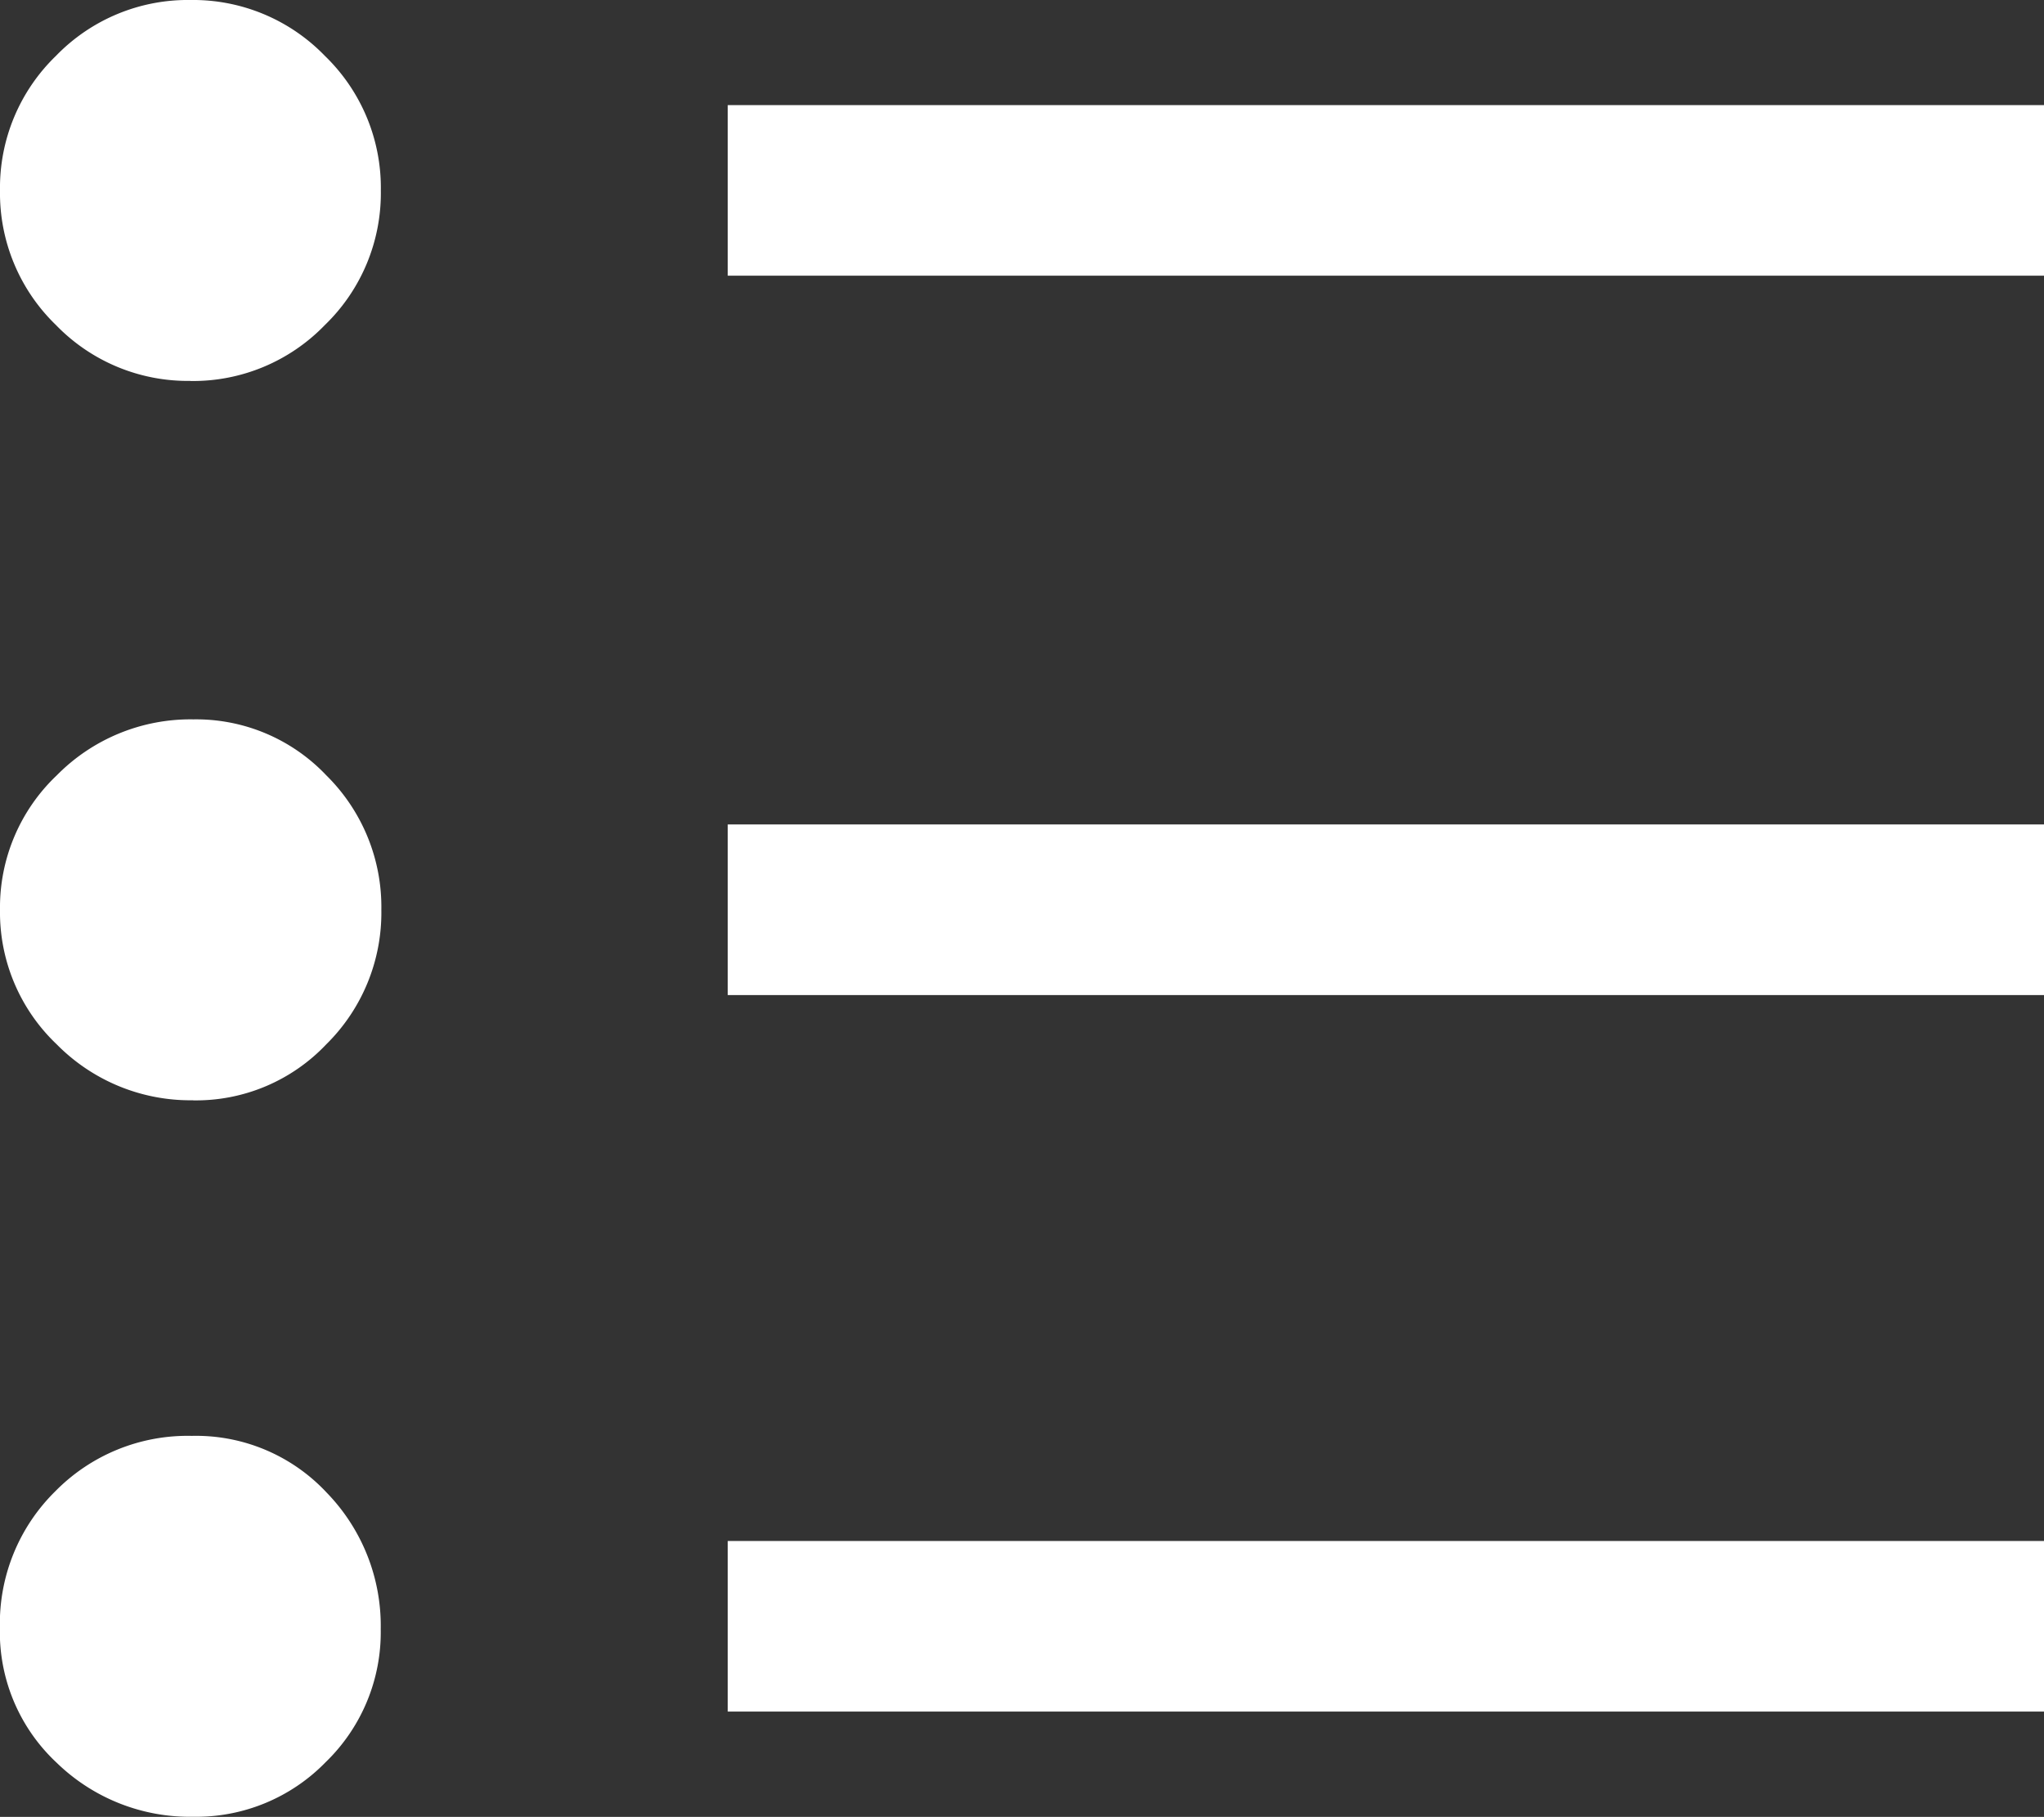
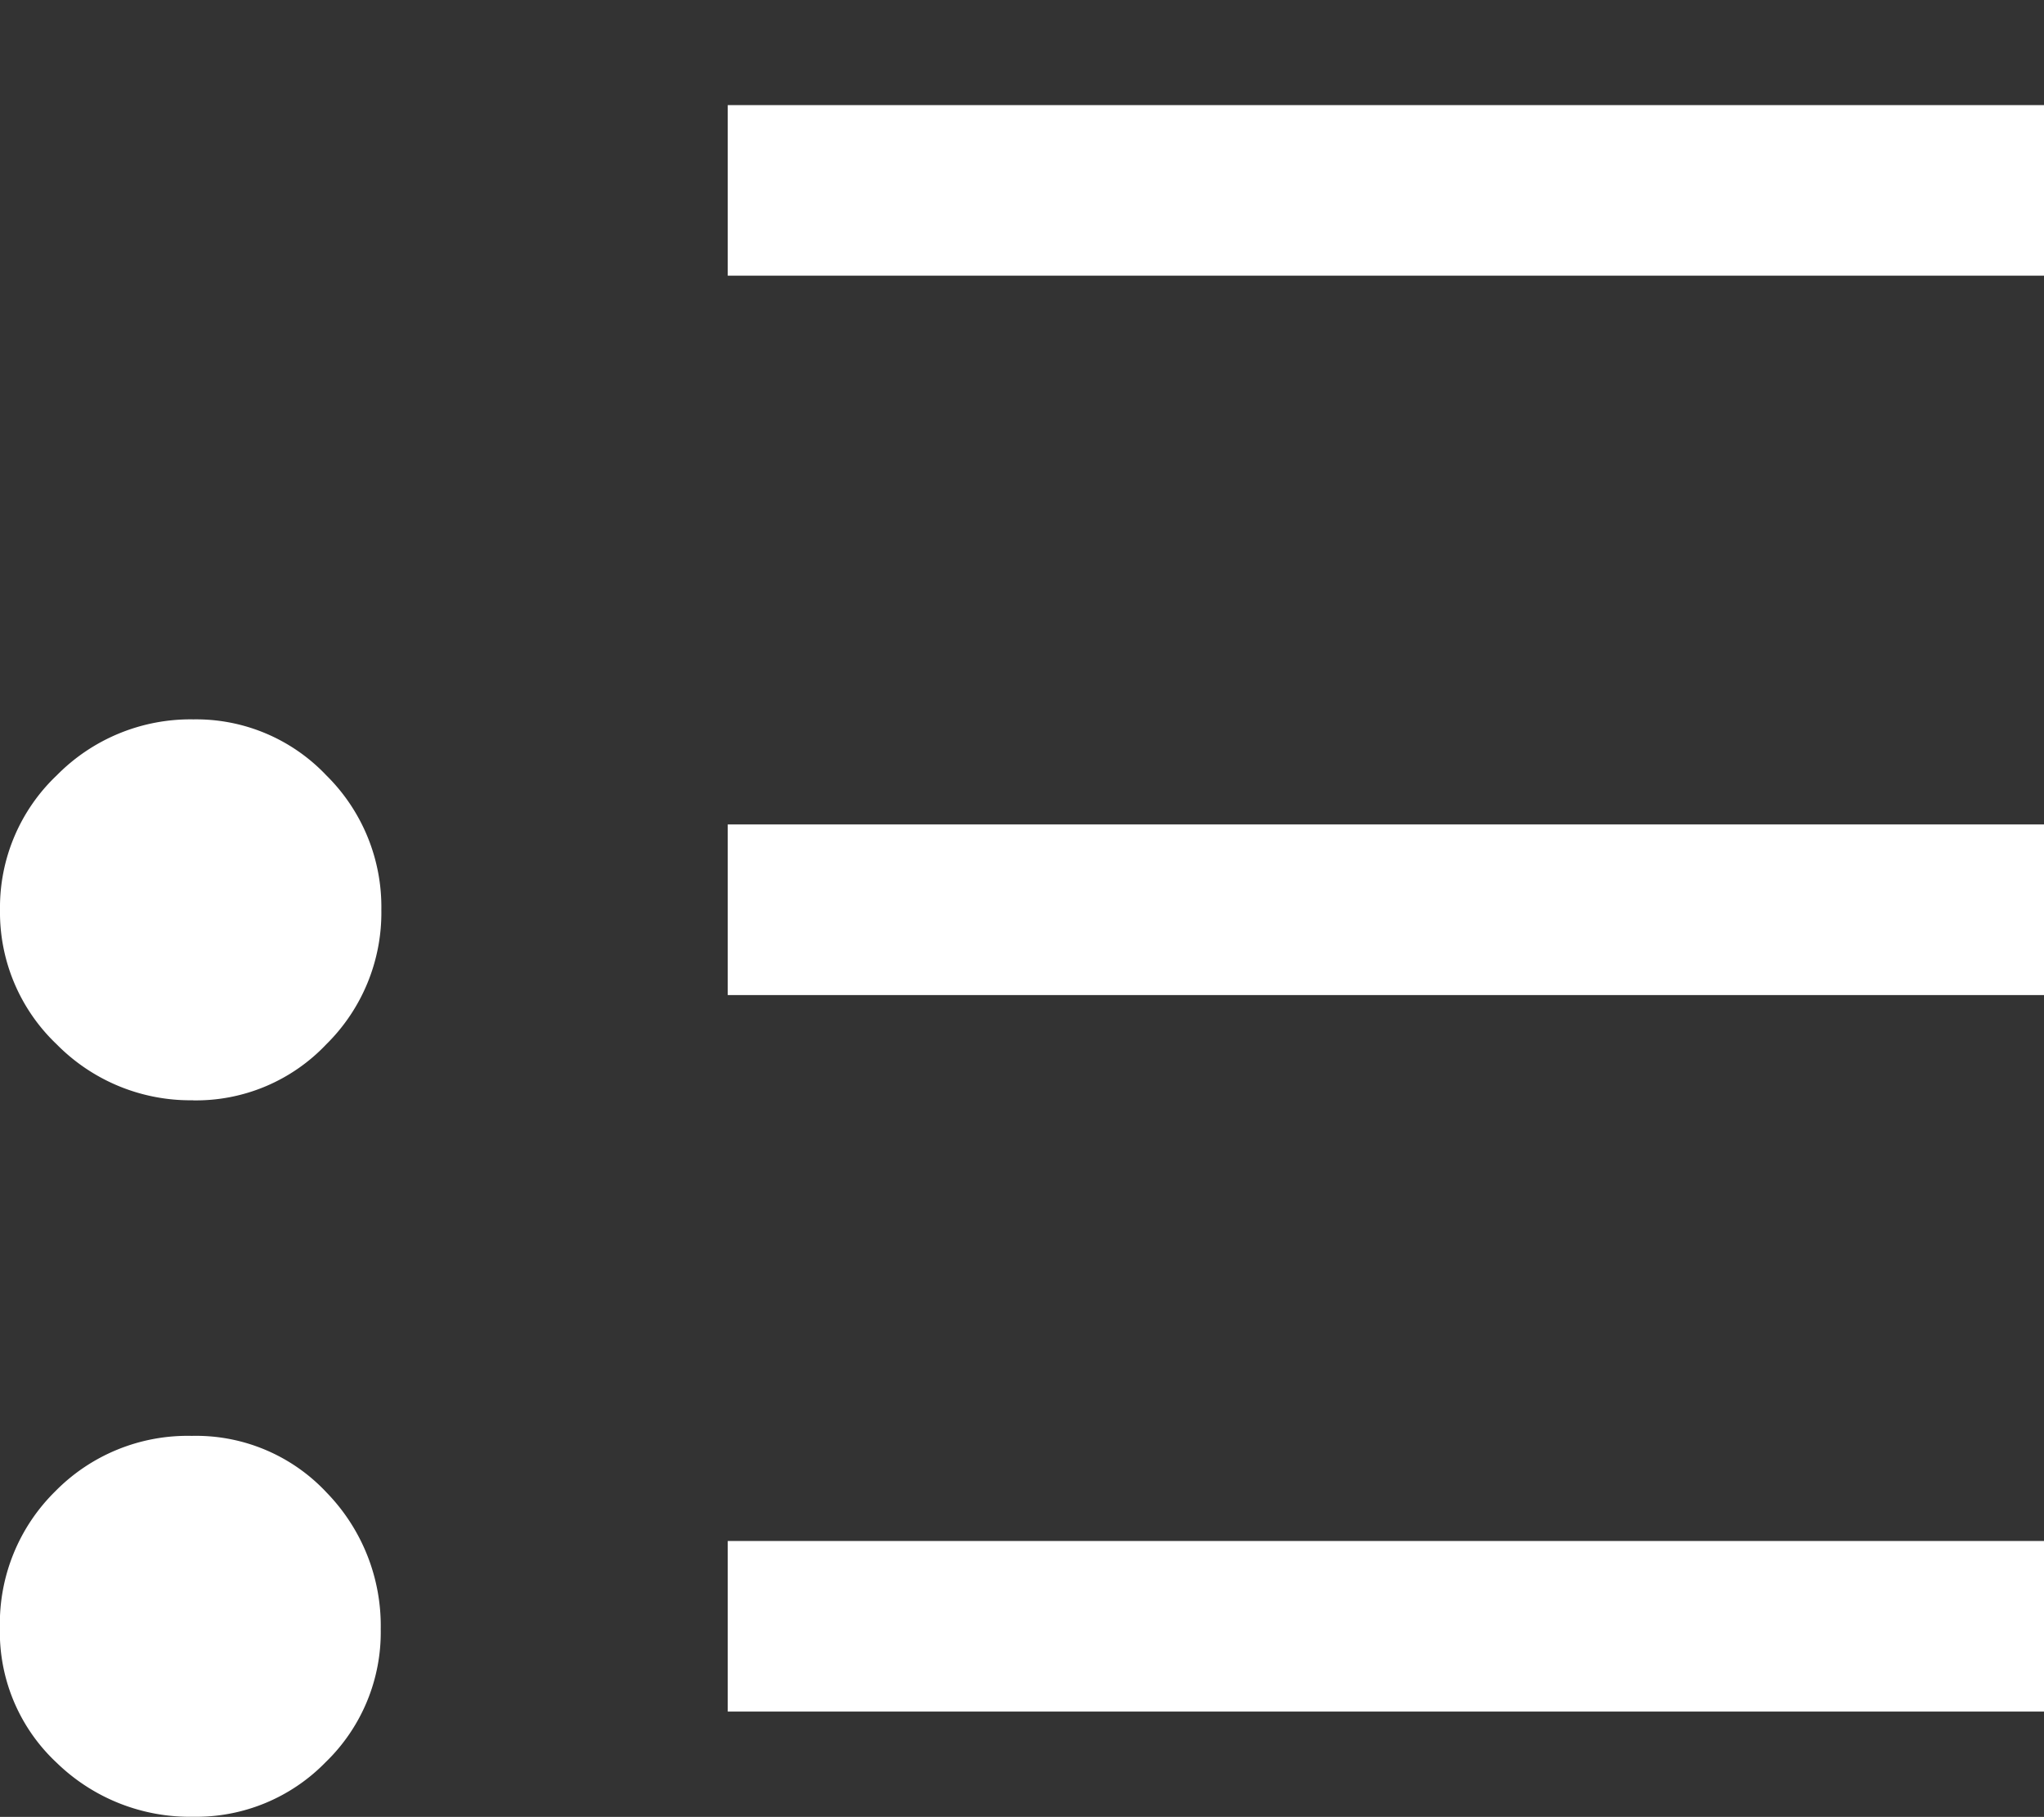
<svg xmlns="http://www.w3.org/2000/svg" width="19.998" height="17.773" viewBox="0 0 19.998 17.773">
  <rect x="0" y="0" width="19.998" height="17.773" fill="#333333" stroke="none" />
-   <path id="format_list_bulleted_FILL0_wght400_GRAD0_opsz48" d="M128.12-783.257v-1.669H141v1.669Zm0-7.009v-1.669H141v1.669Zm0-7.037v-1.669H141v1.669Zm-5.229,15.075a1.869,1.869,0,0,1-1.336-.528,1.748,1.748,0,0,1-.556-1.321,1.815,1.815,0,0,1,.542-1.335,1.814,1.814,0,0,1,1.335-.542,1.748,1.748,0,0,1,1.321.556,1.87,1.87,0,0,1,.528,1.336,1.768,1.768,0,0,1-.539,1.3A1.768,1.768,0,0,1,122.891-782.228Zm0-7.009a1.835,1.835,0,0,1-1.336-.547A1.781,1.781,0,0,1,121-791.1a1.781,1.781,0,0,1,.556-1.316,1.835,1.835,0,0,1,1.336-.547,1.754,1.754,0,0,1,1.3.547,1.808,1.808,0,0,1,.539,1.316,1.808,1.808,0,0,1-.539,1.316A1.755,1.755,0,0,1,122.891-789.236Zm-.028-7.037a1.794,1.794,0,0,1-1.316-.547,1.794,1.794,0,0,1-.547-1.316,1.794,1.794,0,0,1,.547-1.316,1.794,1.794,0,0,1,1.316-.547,1.794,1.794,0,0,1,1.316.547,1.794,1.794,0,0,1,.547,1.316,1.794,1.794,0,0,1-.547,1.316A1.794,1.794,0,0,1,122.863-796.273Z" transform="translate(-121 800)" fill="#fff" />
+   <path id="format_list_bulleted_FILL0_wght400_GRAD0_opsz48" d="M128.12-783.257v-1.669H141v1.669Zm0-7.009v-1.669H141v1.669Zm0-7.037v-1.669H141v1.669Zm-5.229,15.075a1.869,1.869,0,0,1-1.336-.528,1.748,1.748,0,0,1-.556-1.321,1.815,1.815,0,0,1,.542-1.335,1.814,1.814,0,0,1,1.335-.542,1.748,1.748,0,0,1,1.321.556,1.87,1.87,0,0,1,.528,1.336,1.768,1.768,0,0,1-.539,1.3A1.768,1.768,0,0,1,122.891-782.228Zm0-7.009a1.835,1.835,0,0,1-1.336-.547A1.781,1.781,0,0,1,121-791.1a1.781,1.781,0,0,1,.556-1.316,1.835,1.835,0,0,1,1.336-.547,1.754,1.754,0,0,1,1.3.547,1.808,1.808,0,0,1,.539,1.316,1.808,1.808,0,0,1-.539,1.316A1.755,1.755,0,0,1,122.891-789.236Zm-.028-7.037A1.794,1.794,0,0,1,122.863-796.273Z" transform="translate(-121 800)" fill="#fff" />
</svg>